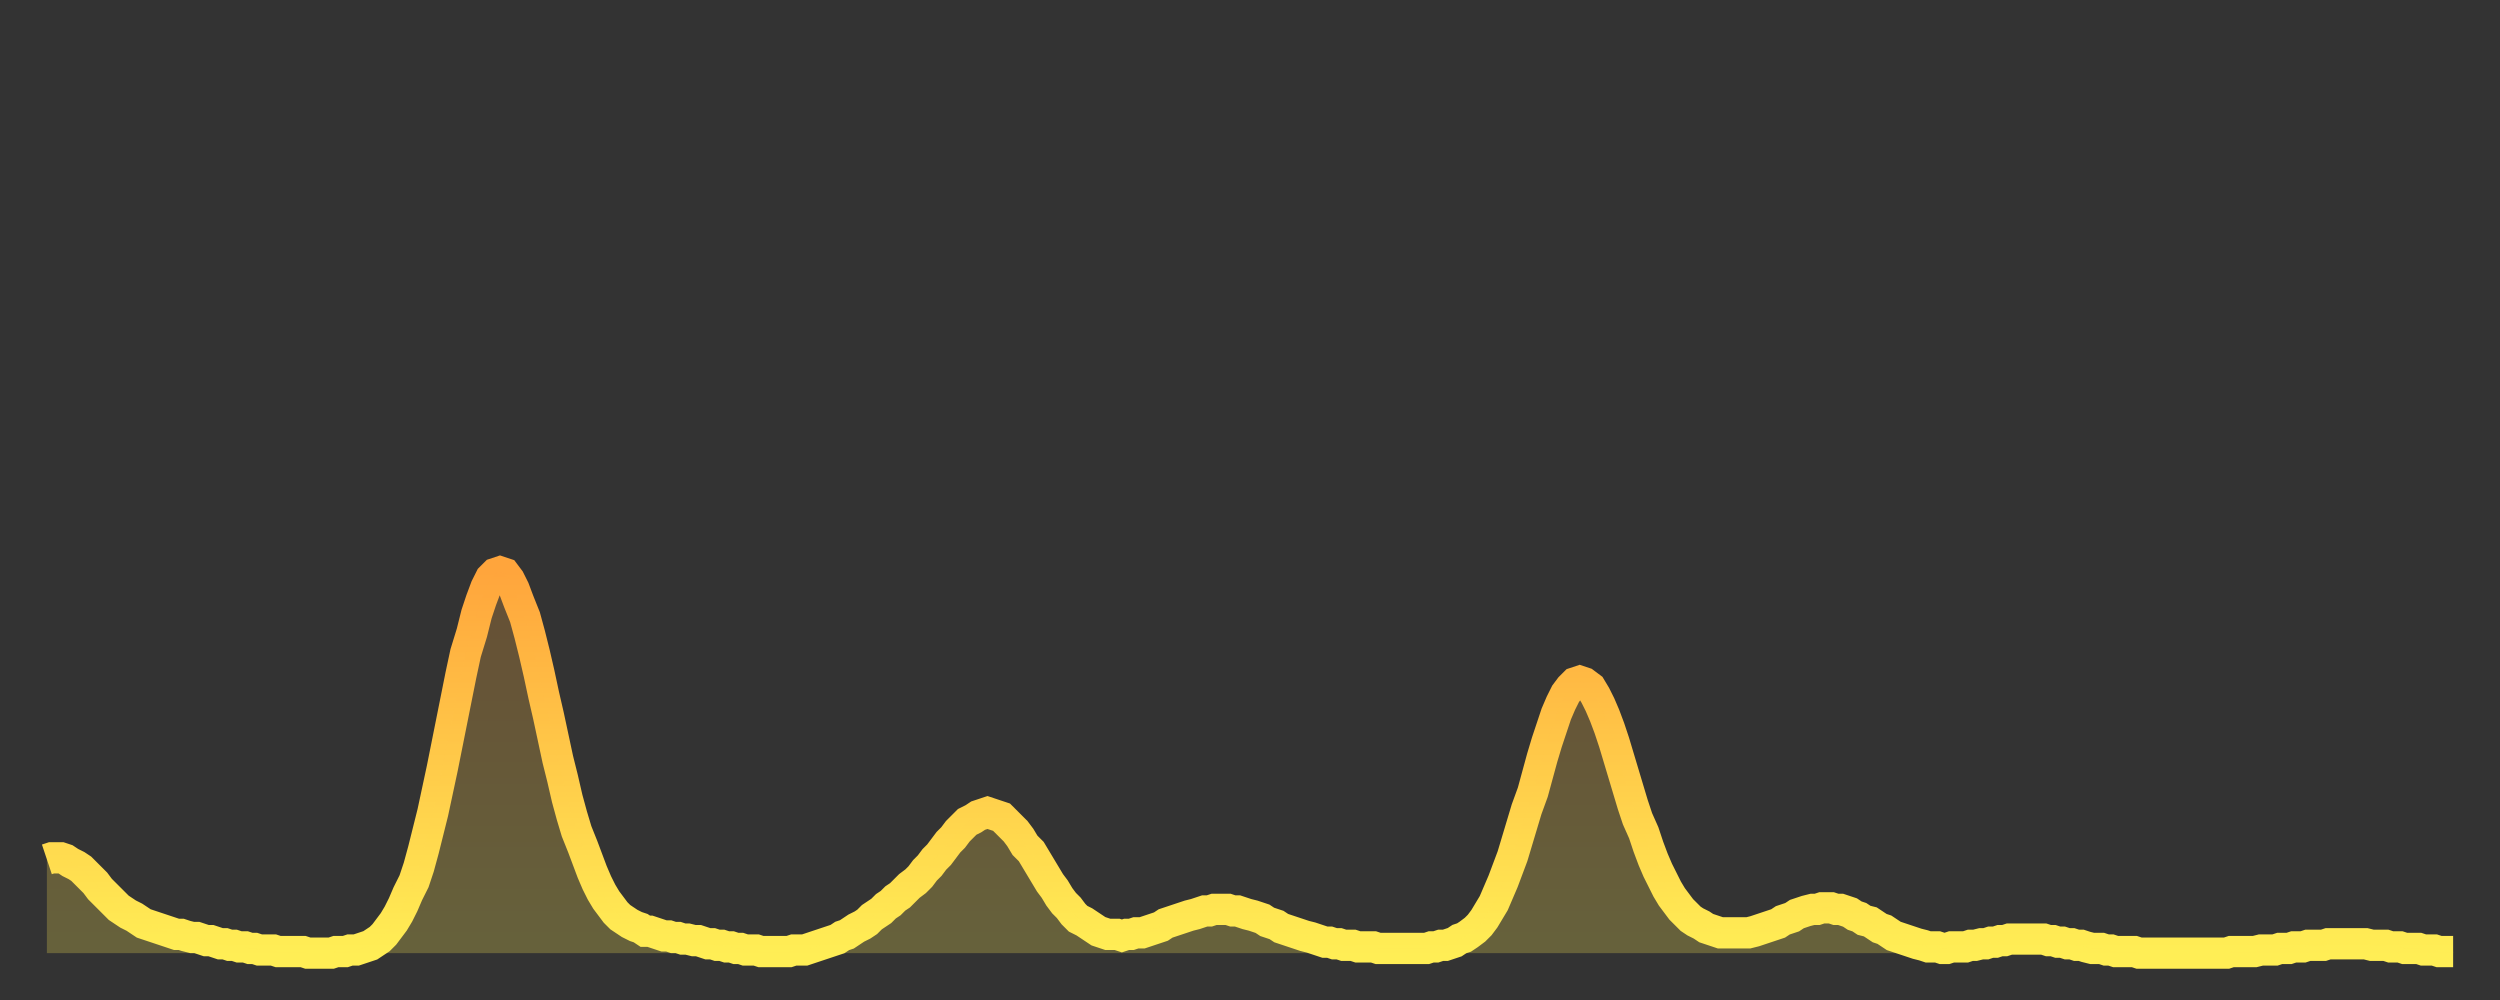
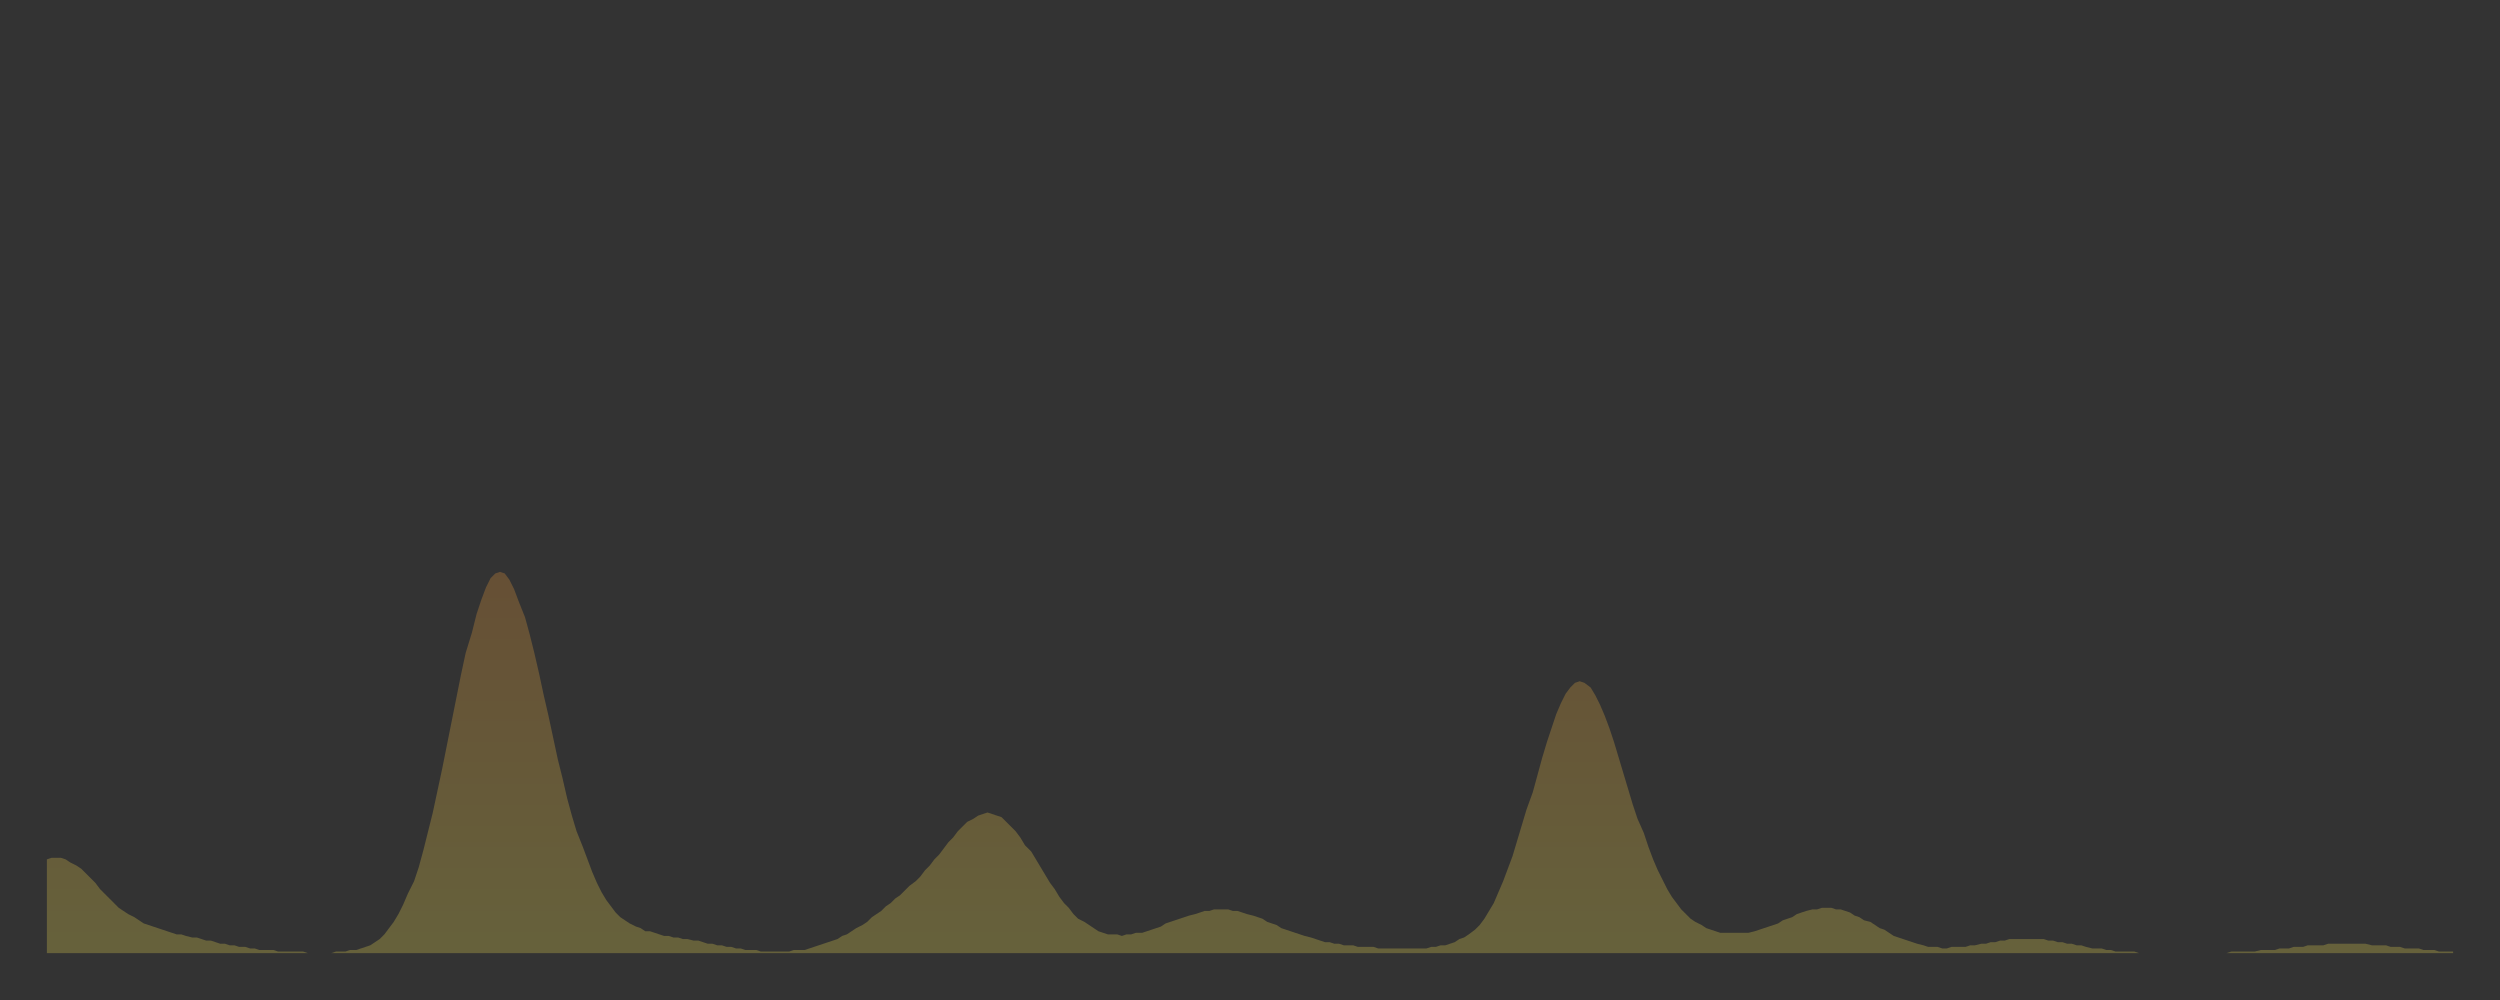
<svg xmlns="http://www.w3.org/2000/svg" baseProfile="full" height="64" version="1.1" width="160">
  <rect width="100%" height="100%" fill="#333333" stroke="none" />
  <defs>
    <linearGradient id="id304300" x1="0" x2="0" y1="0" y2="1">
      <stop offset="0%" stop-color="#ffa53c" />
      <stop offset="50%" stop-color="#ffca49" />
      <stop offset="100%" stop-color="#ffee55" />
    </linearGradient>
  </defs>
  <g transform="translate(3,3)">
    <g>
-       <path d="M 0.0 52.0 L 0.3 51.9 0.6 51.9 0.9 51.9 1.2 52.0 1.5 52.2 1.9 52.4 2.2 52.6 2.5 52.9 2.8 53.2 3.1 53.5 3.4 53.9 3.7 54.2 4.0 54.5 4.3 54.8 4.6 55.1 4.9 55.3 5.2 55.5 5.6 55.7 5.9 55.9 6.2 56.1 6.5 56.2 6.8 56.3 7.1 56.4 7.4 56.5 7.7 56.6 8.0 56.7 8.3 56.8 8.6 56.8 8.9 56.9 9.3 57.0 9.6 57.0 9.9 57.1 10.2 57.2 10.5 57.2 10.8 57.3 11.1 57.4 11.4 57.4 11.7 57.5 12.0 57.5 12.3 57.6 12.7 57.6 13.0 57.7 13.3 57.7 13.6 57.8 13.9 57.8 14.2 57.8 14.5 57.8 14.8 57.9 15.1 57.9 15.4 57.9 15.7 57.9 16.0 57.9 16.4 57.9 16.7 58.0 17.0 58.0 17.3 58.0 17.6 58.0 17.9 58.0 18.2 58.0 18.5 57.9 18.8 57.9 19.1 57.9 19.4 57.8 19.8 57.8 20.1 57.7 20.4 57.6 20.7 57.5 21.0 57.3 21.3 57.1 21.6 56.8 21.9 56.4 22.2 56.0 22.5 55.5 22.8 54.9 23.1 54.2 23.5 53.4 23.8 52.5 24.1 51.4 24.4 50.2 24.7 49.0 25.0 47.6 25.3 46.2 25.6 44.7 25.9 43.2 26.2 41.7 26.5 40.2 26.8 38.8 27.2 37.5 27.5 36.3 27.8 35.4 28.1 34.6 28.4 34.0 28.7 33.7 29.0 33.6 29.3 33.7 29.6 34.1 29.9 34.7 30.2 35.5 30.6 36.5 30.9 37.6 31.2 38.8 31.5 40.1 31.8 41.5 32.1 42.8 32.4 44.2 32.7 45.6 33.0 46.8 33.3 48.1 33.6 49.2 33.9 50.2 34.3 51.2 34.6 52.0 34.9 52.8 35.2 53.5 35.5 54.1 35.8 54.6 36.1 55.0 36.4 55.4 36.7 55.7 37.0 55.9 37.3 56.1 37.7 56.3 38.0 56.4 38.3 56.6 38.6 56.6 38.9 56.7 39.2 56.8 39.5 56.9 39.8 56.9 40.1 57.0 40.4 57.0 40.7 57.1 41.0 57.1 41.4 57.2 41.7 57.2 42.0 57.3 42.3 57.4 42.6 57.4 42.9 57.5 43.2 57.5 43.5 57.6 43.8 57.6 44.1 57.7 44.4 57.7 44.7 57.8 45.1 57.8 45.4 57.8 45.7 57.9 46.0 57.9 46.3 57.9 46.6 57.9 46.9 57.9 47.2 57.9 47.5 57.9 47.8 57.8 48.1 57.8 48.5 57.8 48.8 57.7 49.1 57.6 49.4 57.5 49.7 57.4 50.0 57.3 50.3 57.2 50.6 57.1 50.9 56.9 51.2 56.8 51.5 56.6 51.8 56.4 52.2 56.2 52.5 56.0 52.8 55.7 53.1 55.5 53.4 55.3 53.7 55.0 54.0 54.8 54.3 54.5 54.6 54.3 54.9 54.0 55.2 53.7 55.6 53.4 55.9 53.1 56.2 52.7 56.5 52.4 56.8 52.0 57.1 51.7 57.4 51.3 57.7 50.9 58.0 50.6 58.3 50.2 58.6 49.9 58.9 49.6 59.3 49.4 59.6 49.2 59.9 49.1 60.2 49.0 60.5 49.1 60.8 49.2 61.1 49.3 61.4 49.6 61.7 49.9 62.0 50.2 62.3 50.6 62.6 51.1 63.0 51.5 63.3 52.0 63.6 52.5 63.9 53.0 64.2 53.5 64.5 53.9 64.8 54.4 65.1 54.8 65.4 55.1 65.7 55.5 66.0 55.8 66.4 56.0 66.7 56.2 67.0 56.4 67.3 56.6 67.6 56.7 67.9 56.8 68.2 56.8 68.5 56.8 68.8 56.9 69.1 56.8 69.4 56.8 69.7 56.7 70.1 56.7 70.4 56.6 70.7 56.5 71.0 56.4 71.3 56.3 71.6 56.1 71.9 56.0 72.2 55.9 72.5 55.8 72.8 55.7 73.1 55.6 73.5 55.5 73.8 55.4 74.1 55.3 74.4 55.3 74.7 55.2 75.0 55.2 75.3 55.2 75.6 55.2 75.9 55.3 76.2 55.3 76.5 55.4 76.8 55.5 77.2 55.6 77.5 55.7 77.8 55.8 78.1 56.0 78.4 56.1 78.7 56.2 79.0 56.4 79.3 56.5 79.6 56.6 79.9 56.7 80.2 56.8 80.5 56.9 80.9 57.0 81.2 57.1 81.5 57.2 81.8 57.3 82.1 57.3 82.4 57.4 82.7 57.4 83.0 57.5 83.3 57.5 83.6 57.5 83.9 57.6 84.3 57.6 84.6 57.6 84.9 57.6 85.2 57.7 85.5 57.7 85.8 57.7 86.1 57.7 86.4 57.7 86.7 57.7 87.0 57.7 87.3 57.7 87.6 57.7 88.0 57.7 88.3 57.7 88.6 57.6 88.9 57.6 89.2 57.5 89.5 57.5 89.8 57.4 90.1 57.3 90.4 57.1 90.7 57.0 91.0 56.8 91.4 56.5 91.7 56.2 92.0 55.8 92.3 55.3 92.6 54.8 92.9 54.1 93.2 53.4 93.5 52.6 93.8 51.8 94.1 50.8 94.4 49.8 94.7 48.8 95.1 47.7 95.4 46.6 95.7 45.5 96.0 44.5 96.3 43.6 96.6 42.7 96.9 42.0 97.2 41.4 97.5 41.0 97.8 40.7 98.1 40.6 98.4 40.7 98.8 41.0 99.1 41.5 99.4 42.1 99.7 42.8 100.0 43.6 100.3 44.5 100.6 45.5 100.9 46.5 101.2 47.5 101.5 48.5 101.8 49.4 102.2 50.3 102.5 51.2 102.8 52.0 103.1 52.7 103.4 53.3 103.7 53.9 104.0 54.4 104.3 54.8 104.6 55.2 104.9 55.5 105.2 55.8 105.5 56.0 105.9 56.2 106.2 56.4 106.5 56.5 106.8 56.6 107.1 56.7 107.4 56.7 107.7 56.7 108.0 56.7 108.3 56.7 108.6 56.7 108.9 56.7 109.3 56.6 109.6 56.5 109.9 56.4 110.2 56.3 110.5 56.2 110.8 56.1 111.1 55.9 111.4 55.8 111.7 55.7 112.0 55.5 112.3 55.4 112.6 55.3 113.0 55.2 113.3 55.2 113.6 55.1 113.9 55.1 114.2 55.1 114.5 55.2 114.8 55.2 115.1 55.3 115.4 55.4 115.7 55.6 116.0 55.7 116.3 55.9 116.7 56.0 117.0 56.2 117.3 56.4 117.6 56.5 117.9 56.7 118.2 56.9 118.5 57.0 118.8 57.1 119.1 57.2 119.4 57.3 119.7 57.4 120.1 57.5 120.4 57.6 120.7 57.6 121.0 57.6 121.3 57.7 121.6 57.7 121.9 57.6 122.2 57.6 122.5 57.6 122.8 57.6 123.1 57.5 123.4 57.5 123.8 57.4 124.1 57.4 124.4 57.3 124.7 57.3 125.0 57.2 125.3 57.2 125.6 57.1 125.9 57.1 126.2 57.1 126.5 57.1 126.8 57.1 127.2 57.1 127.5 57.1 127.8 57.1 128.1 57.2 128.4 57.2 128.7 57.3 129.0 57.3 129.3 57.4 129.6 57.4 129.9 57.5 130.2 57.5 130.5 57.6 130.9 57.7 131.2 57.7 131.5 57.7 131.8 57.8 132.1 57.8 132.4 57.9 132.7 57.9 133.0 57.9 133.3 57.9 133.6 57.9 133.9 58.0 134.2 58.0 134.6 58.0 134.9 58.0 135.2 58.0 135.5 58.0 135.8 58.0 136.1 58.0 136.4 58.0 136.7 58.0 137.0 58.0 137.3 58.0 137.6 58.0 138.0 58.0 138.3 58.0 138.6 58.0 138.9 58.0 139.2 58.0 139.5 58.0 139.8 57.9 140.1 57.9 140.4 57.9 140.7 57.9 141.0 57.9 141.3 57.9 141.7 57.8 142.0 57.8 142.3 57.8 142.6 57.8 142.9 57.7 143.2 57.7 143.5 57.7 143.8 57.6 144.1 57.6 144.4 57.6 144.7 57.5 145.1 57.5 145.4 57.5 145.7 57.5 146.0 57.4 146.3 57.4 146.6 57.4 146.9 57.4 147.2 57.4 147.5 57.4 147.8 57.4 148.1 57.4 148.4 57.4 148.8 57.5 149.1 57.5 149.4 57.5 149.7 57.5 150.0 57.6 150.3 57.6 150.6 57.6 150.9 57.7 151.2 57.7 151.5 57.7 151.8 57.7 152.1 57.8 152.5 57.8 152.8 57.8 153.1 57.9 153.4 57.9 153.7 57.9 154.0 57.9" fill="none" id="graph-curve" opacity="1" stroke="url(#id304300)" stroke-width="2" />
      <path d="M 0 58 L 0.0 52.0 0.3 51.9 0.6 51.9 0.9 51.9 1.2 52.0 1.5 52.2 1.9 52.4 2.2 52.6 2.5 52.9 2.8 53.2 3.1 53.5 3.4 53.9 3.7 54.2 4.0 54.5 4.3 54.8 4.6 55.1 4.9 55.3 5.2 55.5 5.6 55.7 5.9 55.9 6.2 56.1 6.5 56.2 6.8 56.3 7.1 56.4 7.4 56.5 7.7 56.6 8.0 56.7 8.3 56.8 8.6 56.8 8.9 56.9 9.3 57.0 9.6 57.0 9.9 57.1 10.2 57.2 10.5 57.2 10.8 57.3 11.1 57.4 11.4 57.4 11.7 57.5 12.0 57.5 12.3 57.6 12.7 57.6 13.0 57.7 13.3 57.7 13.6 57.8 13.9 57.8 14.2 57.8 14.5 57.8 14.8 57.9 15.1 57.9 15.4 57.9 15.7 57.9 16.0 57.9 16.4 57.9 16.7 58.0 17.0 58.0 17.3 58.0 17.6 58.0 17.9 58.0 18.2 58.0 18.5 57.9 18.8 57.9 19.1 57.9 19.4 57.8 19.8 57.8 20.1 57.7 20.4 57.6 20.7 57.5 21.0 57.3 21.3 57.1 21.6 56.8 21.9 56.4 22.2 56.0 22.5 55.5 22.8 54.9 23.1 54.2 23.5 53.4 23.8 52.5 24.1 51.4 24.4 50.2 24.7 49.0 25.0 47.6 25.3 46.2 25.6 44.7 25.9 43.2 26.2 41.7 26.5 40.2 26.8 38.8 27.2 37.5 27.5 36.3 27.8 35.4 28.1 34.6 28.4 34.0 28.7 33.7 29.0 33.6 29.3 33.7 29.6 34.1 29.9 34.7 30.2 35.5 30.6 36.5 30.9 37.6 31.2 38.8 31.5 40.1 31.8 41.5 32.1 42.8 32.4 44.2 32.7 45.6 33.0 46.8 33.3 48.1 33.6 49.2 33.9 50.2 34.3 51.2 34.6 52.0 34.9 52.8 35.2 53.5 35.5 54.1 35.8 54.6 36.1 55.0 36.4 55.4 36.7 55.7 37.0 55.9 37.3 56.1 37.7 56.3 38.0 56.4 38.3 56.6 38.6 56.6 38.9 56.7 39.2 56.8 39.5 56.9 39.8 56.9 40.1 57.0 40.4 57.0 40.7 57.1 41.0 57.1 41.4 57.2 41.7 57.2 42.0 57.3 42.3 57.4 42.6 57.4 42.9 57.5 43.2 57.5 43.5 57.6 43.8 57.6 44.1 57.7 44.4 57.7 44.7 57.8 45.1 57.8 45.4 57.8 45.7 57.9 46.0 57.9 46.3 57.9 46.6 57.9 46.9 57.9 47.2 57.9 47.5 57.9 47.8 57.8 48.1 57.8 48.5 57.8 48.8 57.7 49.1 57.6 49.4 57.5 49.7 57.4 50.0 57.3 50.3 57.2 50.6 57.1 50.9 56.9 51.2 56.8 51.5 56.6 51.8 56.4 52.2 56.2 52.5 56.0 52.8 55.7 53.1 55.5 53.4 55.3 53.7 55.0 54.0 54.8 54.3 54.5 54.6 54.3 54.9 54.0 55.2 53.7 55.6 53.4 55.9 53.1 56.2 52.7 56.5 52.4 56.8 52.0 57.1 51.7 57.4 51.3 57.7 50.9 58.0 50.6 58.3 50.2 58.6 49.9 58.9 49.6 59.3 49.4 59.6 49.2 59.9 49.1 60.2 49.0 60.5 49.1 60.8 49.2 61.1 49.3 61.4 49.6 61.7 49.9 62.0 50.2 62.3 50.6 62.6 51.1 63.0 51.5 63.3 52.0 63.6 52.5 63.9 53.0 64.2 53.5 64.5 53.9 64.8 54.4 65.1 54.8 65.4 55.1 65.7 55.5 66.0 55.8 66.4 56.0 66.7 56.2 67.0 56.4 67.3 56.6 67.6 56.7 67.9 56.8 68.2 56.8 68.5 56.8 68.8 56.9 69.1 56.8 69.4 56.8 69.7 56.7 70.1 56.7 70.4 56.6 70.7 56.5 71.0 56.4 71.3 56.3 71.6 56.1 71.9 56.0 72.2 55.9 72.5 55.8 72.8 55.7 73.1 55.6 73.5 55.5 73.8 55.4 74.1 55.3 74.4 55.3 74.7 55.2 75.0 55.2 75.3 55.2 75.6 55.2 75.9 55.3 76.2 55.3 76.5 55.4 76.8 55.5 77.2 55.6 77.5 55.7 77.8 55.8 78.1 56.0 78.4 56.1 78.7 56.2 79.0 56.4 79.3 56.5 79.6 56.6 79.9 56.7 80.2 56.8 80.5 56.9 80.9 57.0 81.2 57.1 81.5 57.2 81.8 57.3 82.1 57.3 82.4 57.4 82.7 57.4 83.0 57.5 83.3 57.5 83.6 57.5 83.9 57.6 84.3 57.6 84.6 57.6 84.9 57.6 85.2 57.7 85.5 57.7 85.8 57.7 86.1 57.7 86.4 57.7 86.7 57.7 87.0 57.7 87.3 57.7 87.6 57.7 88.0 57.7 88.3 57.7 88.6 57.6 88.9 57.6 89.2 57.5 89.5 57.5 89.8 57.4 90.1 57.3 90.4 57.1 90.7 57.0 91.0 56.8 91.4 56.5 91.7 56.2 92.0 55.8 92.3 55.3 92.6 54.8 92.9 54.1 93.2 53.4 93.5 52.6 93.8 51.8 94.1 50.8 94.4 49.8 94.7 48.8 95.1 47.7 95.4 46.6 95.7 45.5 96.0 44.5 96.3 43.6 96.6 42.7 96.9 42.0 97.2 41.4 97.5 41.0 97.8 40.7 98.1 40.6 98.4 40.7 98.8 41.0 99.1 41.5 99.4 42.1 99.7 42.8 100.0 43.6 100.3 44.5 100.6 45.5 100.9 46.5 101.2 47.5 101.5 48.5 101.8 49.4 102.2 50.3 102.5 51.2 102.8 52.0 103.1 52.7 103.4 53.3 103.7 53.9 104.0 54.4 104.3 54.8 104.6 55.2 104.9 55.5 105.2 55.8 105.5 56.0 105.9 56.2 106.2 56.4 106.5 56.5 106.8 56.6 107.1 56.7 107.4 56.7 107.7 56.7 108.0 56.7 108.3 56.7 108.6 56.7 108.9 56.7 109.3 56.6 109.6 56.5 109.9 56.4 110.2 56.3 110.5 56.2 110.8 56.1 111.1 55.9 111.4 55.8 111.7 55.7 112.0 55.5 112.3 55.4 112.6 55.3 113.0 55.2 113.3 55.2 113.6 55.1 113.9 55.1 114.2 55.1 114.5 55.2 114.8 55.2 115.1 55.3 115.4 55.4 115.7 55.6 116.0 55.7 116.3 55.9 116.7 56.0 117.0 56.2 117.3 56.4 117.6 56.5 117.9 56.7 118.2 56.9 118.5 57.0 118.8 57.1 119.1 57.2 119.4 57.3 119.7 57.4 120.1 57.5 120.4 57.6 120.7 57.6 121.0 57.6 121.3 57.7 121.6 57.7 121.9 57.6 122.2 57.6 122.5 57.6 122.8 57.6 123.1 57.5 123.4 57.5 123.8 57.4 124.1 57.4 124.4 57.3 124.7 57.3 125.0 57.2 125.3 57.2 125.6 57.1 125.9 57.1 126.2 57.1 126.5 57.1 126.8 57.1 127.2 57.1 127.5 57.1 127.8 57.1 128.1 57.2 128.4 57.2 128.7 57.3 129.0 57.3 129.3 57.4 129.6 57.4 129.9 57.5 130.2 57.5 130.5 57.6 130.9 57.7 131.2 57.7 131.5 57.7 131.8 57.8 132.1 57.8 132.4 57.9 132.7 57.9 133.0 57.9 133.3 57.9 133.6 57.9 133.9 58.0 134.2 58.0 134.6 58.0 134.9 58.0 135.2 58.0 135.5 58.0 135.8 58.0 136.1 58.0 136.4 58.0 136.7 58.0 137.0 58.0 137.3 58.0 137.6 58.0 138.0 58.0 138.3 58.0 138.6 58.0 138.9 58.0 139.2 58.0 139.5 58.0 139.8 57.9 140.1 57.9 140.4 57.9 140.7 57.9 141.0 57.9 141.3 57.9 141.7 57.8 142.0 57.8 142.3 57.8 142.6 57.8 142.9 57.7 143.2 57.7 143.5 57.7 143.8 57.6 144.1 57.6 144.4 57.6 144.7 57.5 145.1 57.5 145.4 57.5 145.7 57.5 146.0 57.4 146.3 57.4 146.6 57.4 146.9 57.4 147.2 57.4 147.5 57.4 147.8 57.4 148.1 57.4 148.4 57.4 148.8 57.5 149.1 57.5 149.4 57.5 149.7 57.5 150.0 57.6 150.3 57.6 150.6 57.6 150.9 57.7 151.2 57.7 151.5 57.7 151.8 57.7 152.1 57.8 152.5 57.8 152.8 57.8 153.1 57.9 153.4 57.9 153.7 57.9 154.0 57.9 154 58" fill="url(#id304300)" fill-opacity=".25" id="graph-shadow" />
    </g>
  </g>
</svg>